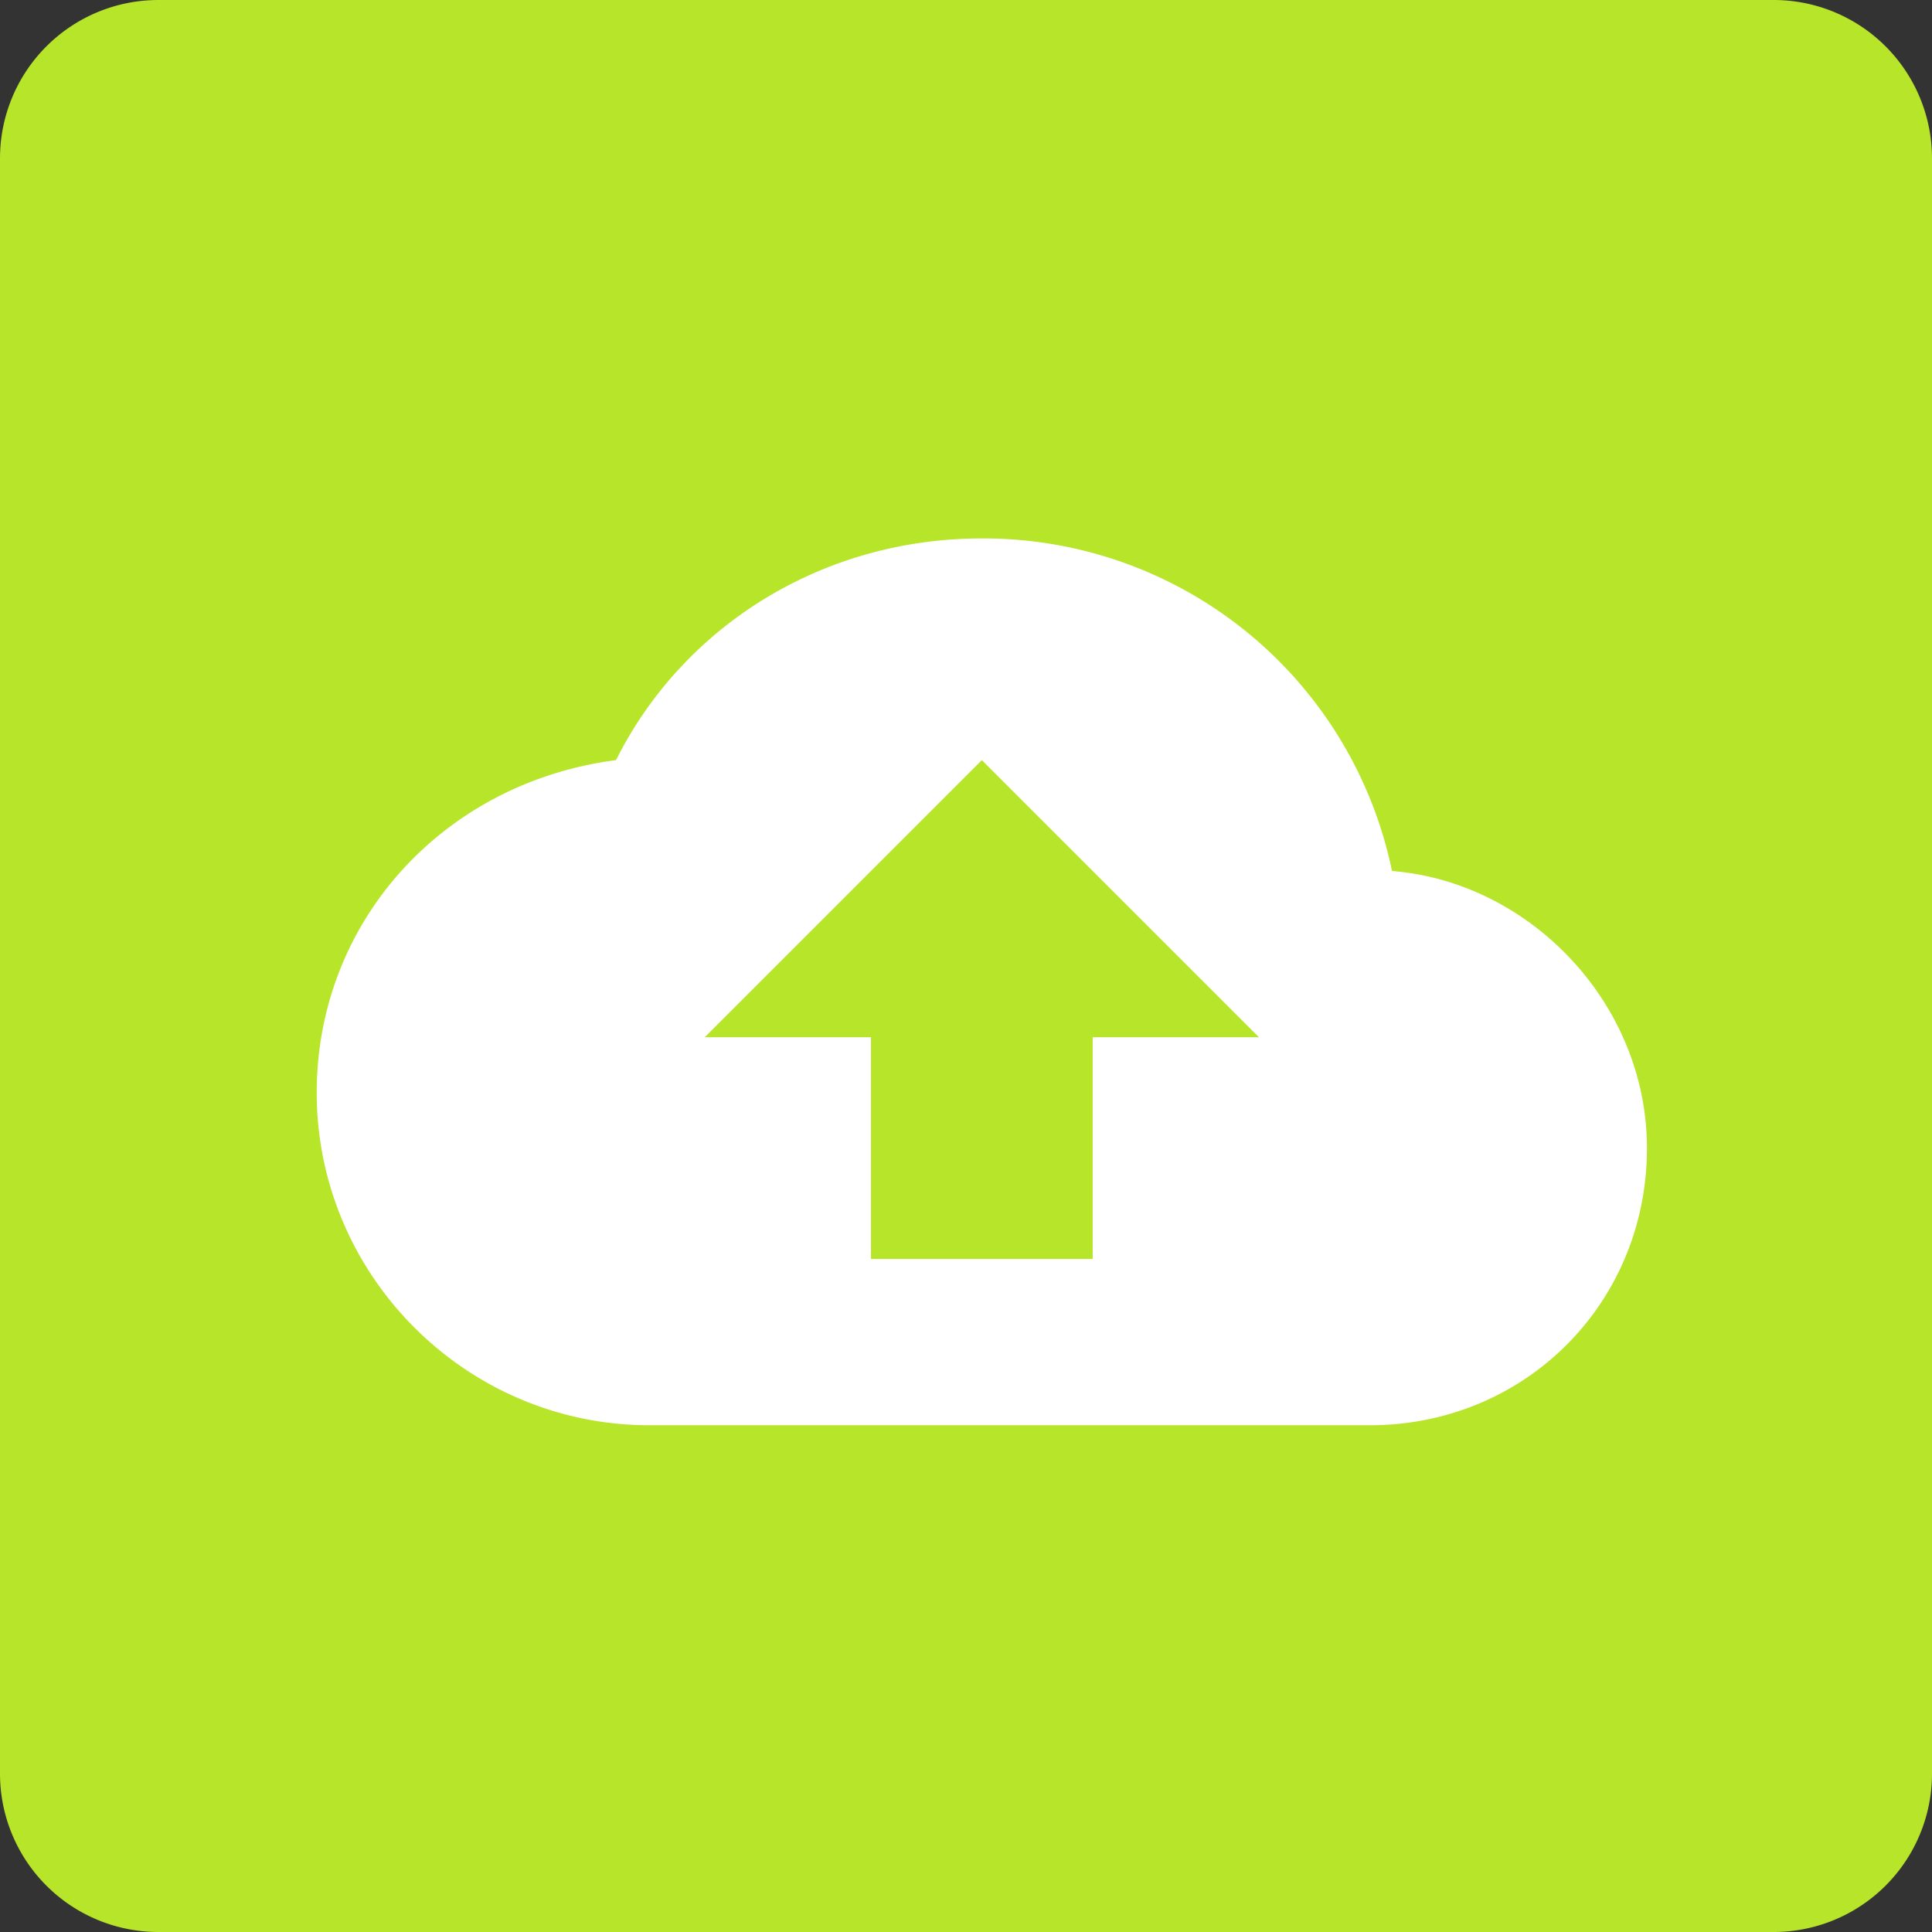
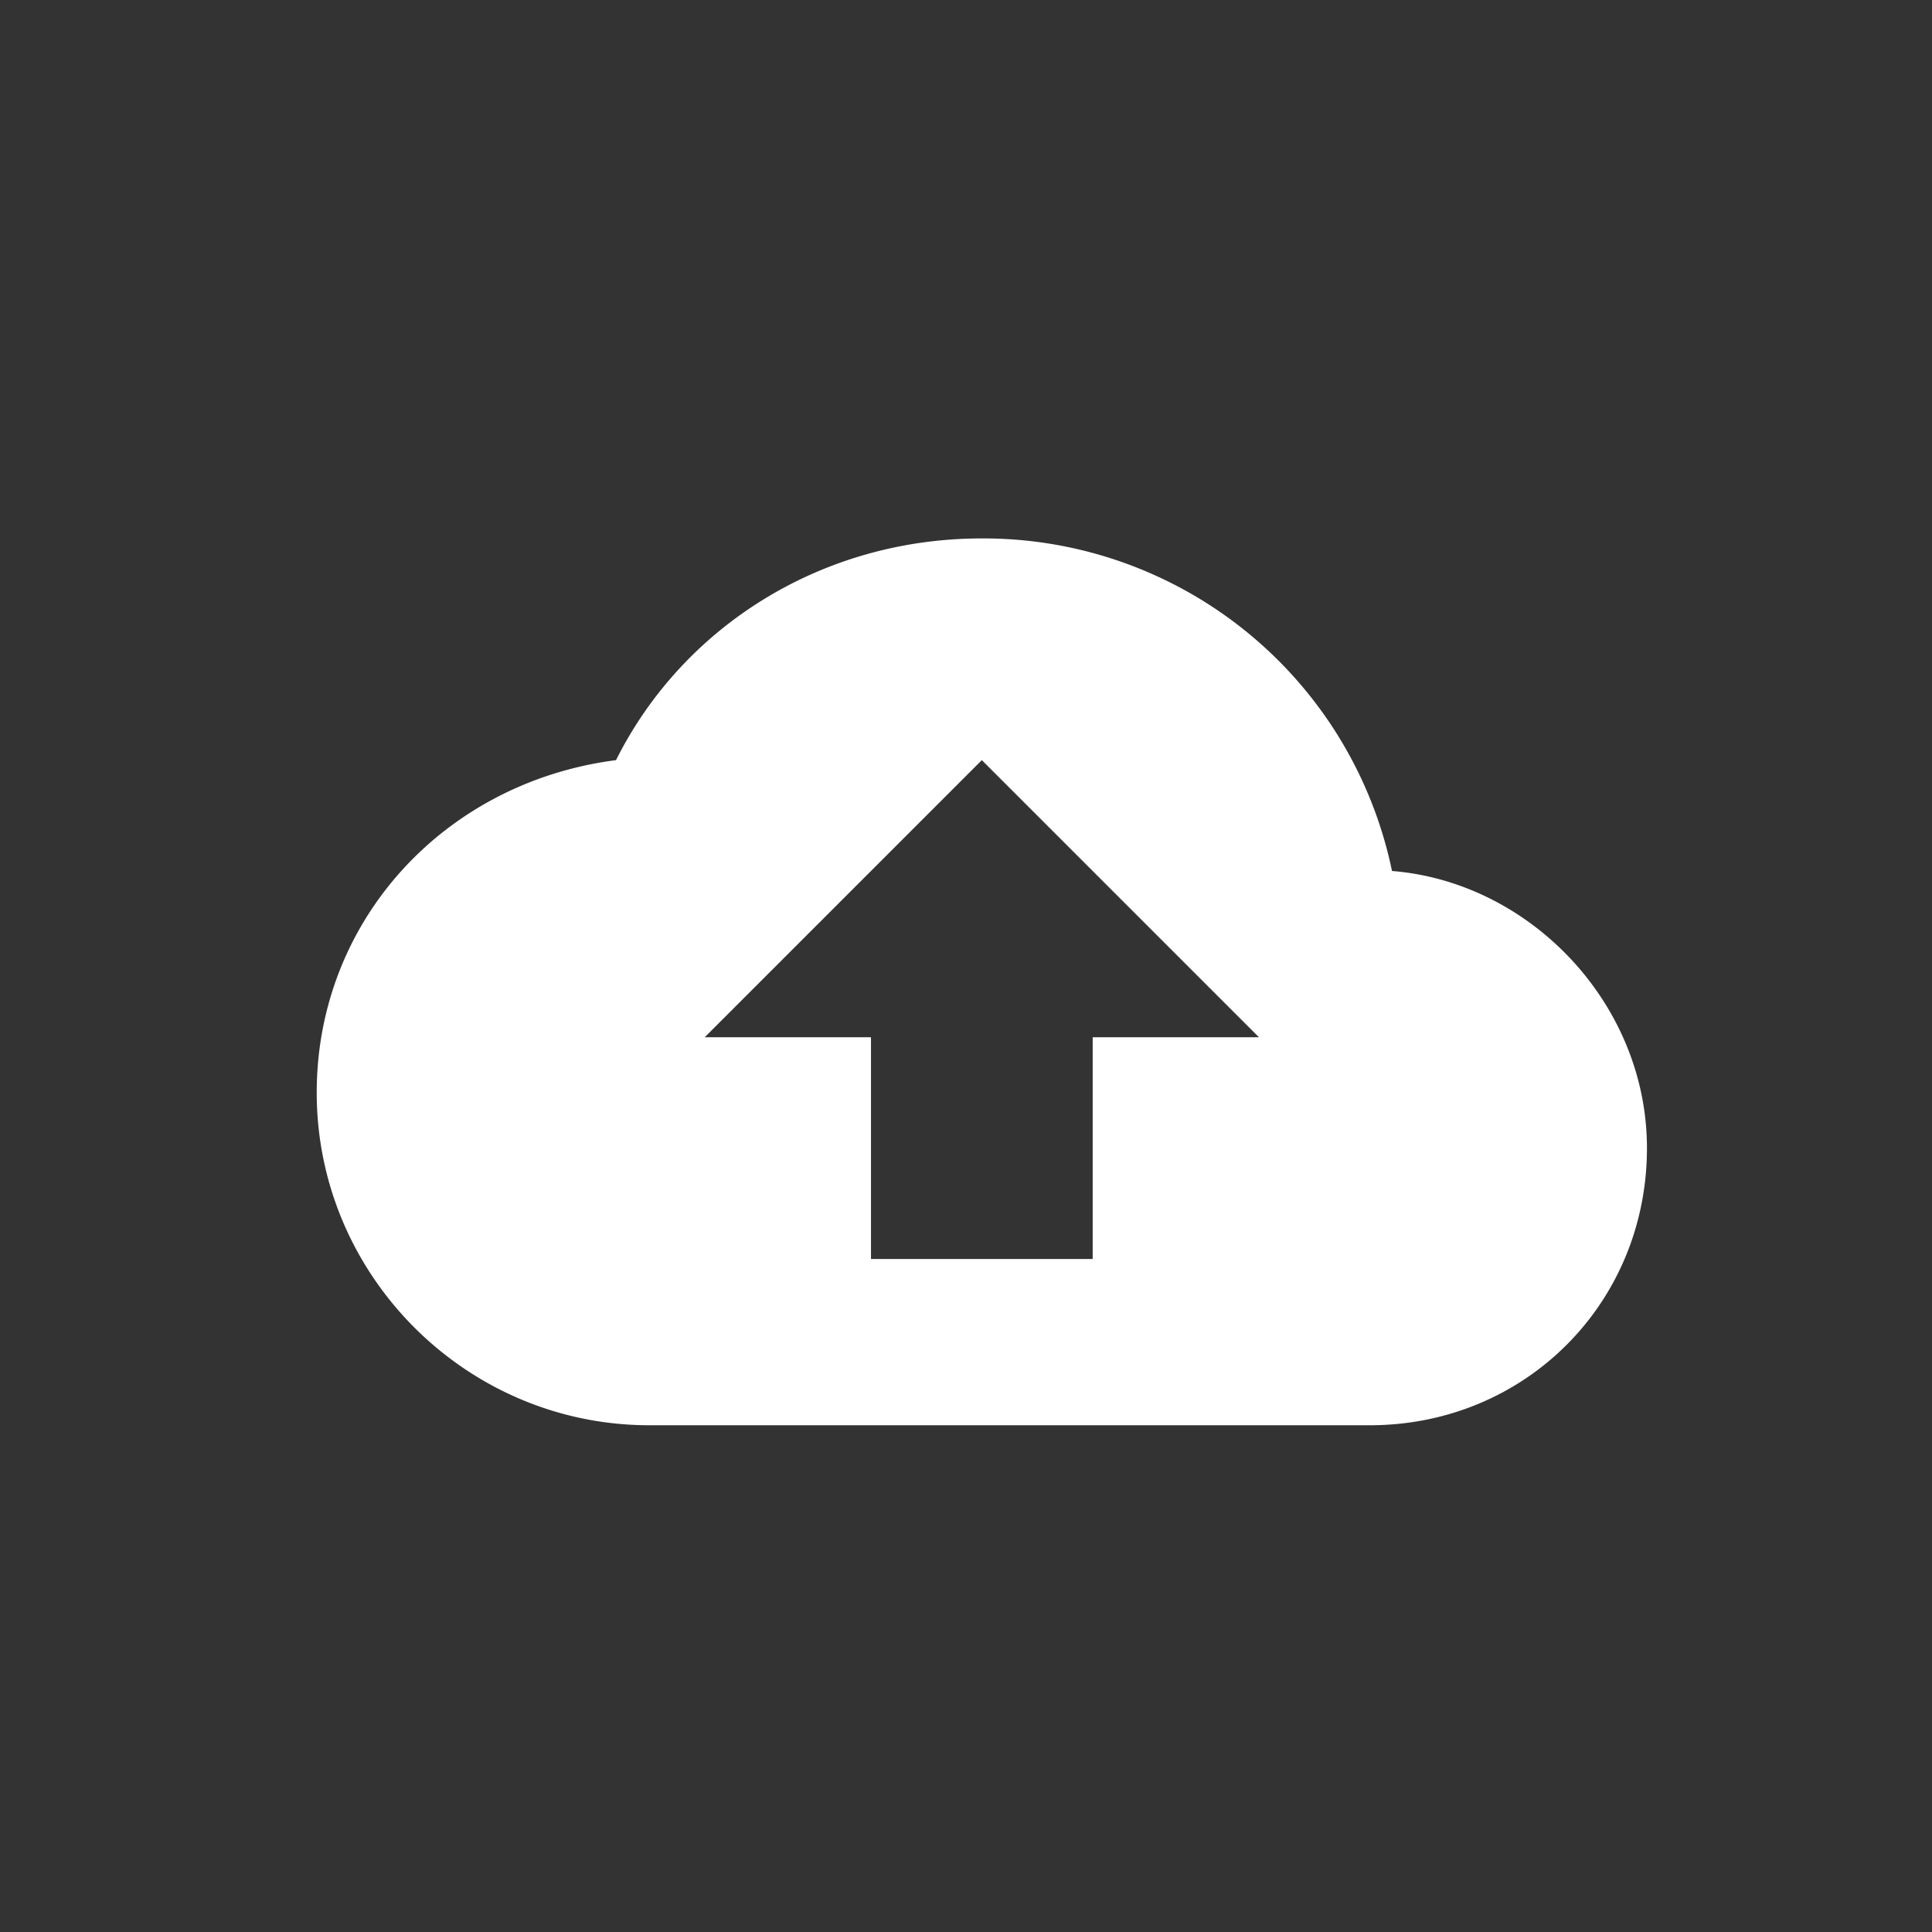
<svg xmlns="http://www.w3.org/2000/svg" width="61" height="61" fill="none">
  <rect width="100%" height="100%" fill="#333333" stroke="none" />
-   <path d="M56 0H5a5 5 0 00-5 5v51a5 5 0 005 5h51a5 5 0 005-5V5a5 5 0 00-5-5z" fill="#B7E529" />
-   <path d="M43.95 27.5A13.17 13.17 0 0031 17c-5.075 0-9.45 2.8-11.55 7-5.425.7-9.45 5.075-9.45 10.5C10 40.275 14.725 45 20.5 45h22.75c4.9 0 8.75-3.85 8.75-8.75 0-4.55-3.675-8.4-8.05-8.75zm-9.45 5.25v7h-7v-7h-5.25L31 24l8.75 8.75H34.5z" fill="#fff" />
+   <path d="M43.95 27.5A13.17 13.17 0 0031 17c-5.075 0-9.45 2.8-11.55 7-5.425.7-9.45 5.075-9.45 10.5C10 40.275 14.725 45 20.5 45h22.75c4.9 0 8.75-3.85 8.75-8.75 0-4.55-3.675-8.4-8.05-8.75zm-9.45 5.25v7h-7v-7h-5.25L31 24l8.75 8.75H34.5" fill="#fff" />
</svg>